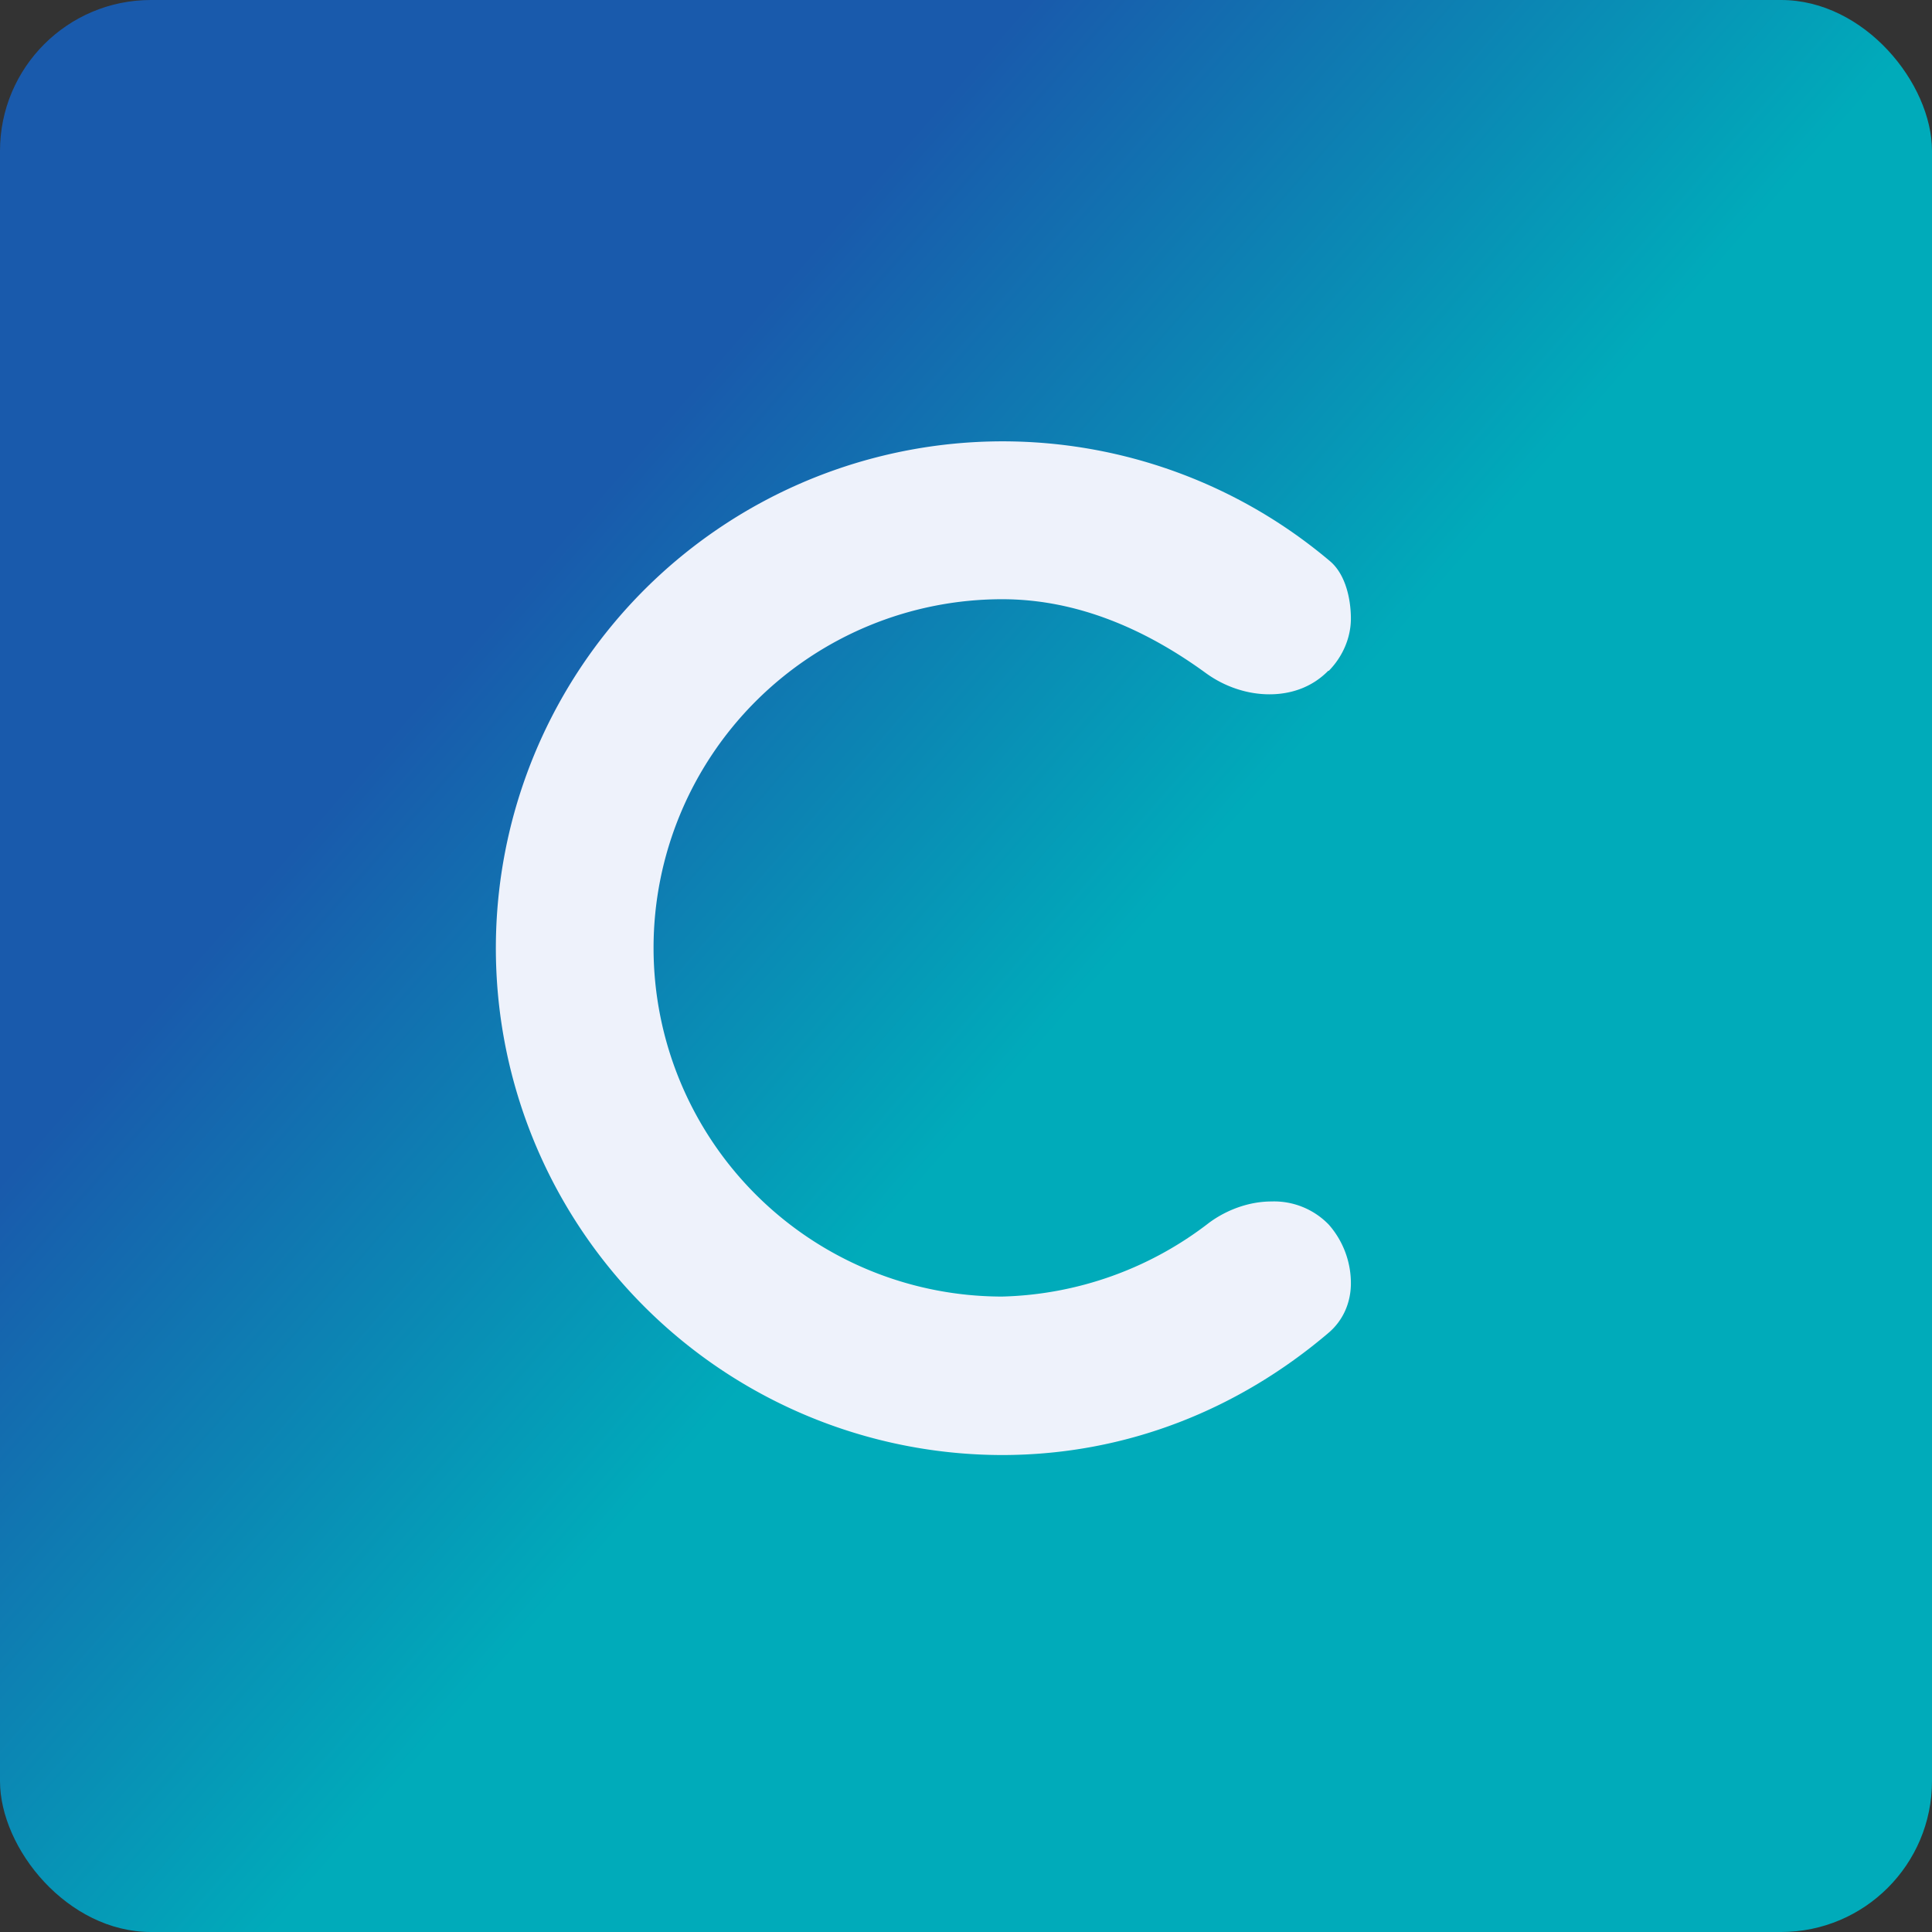
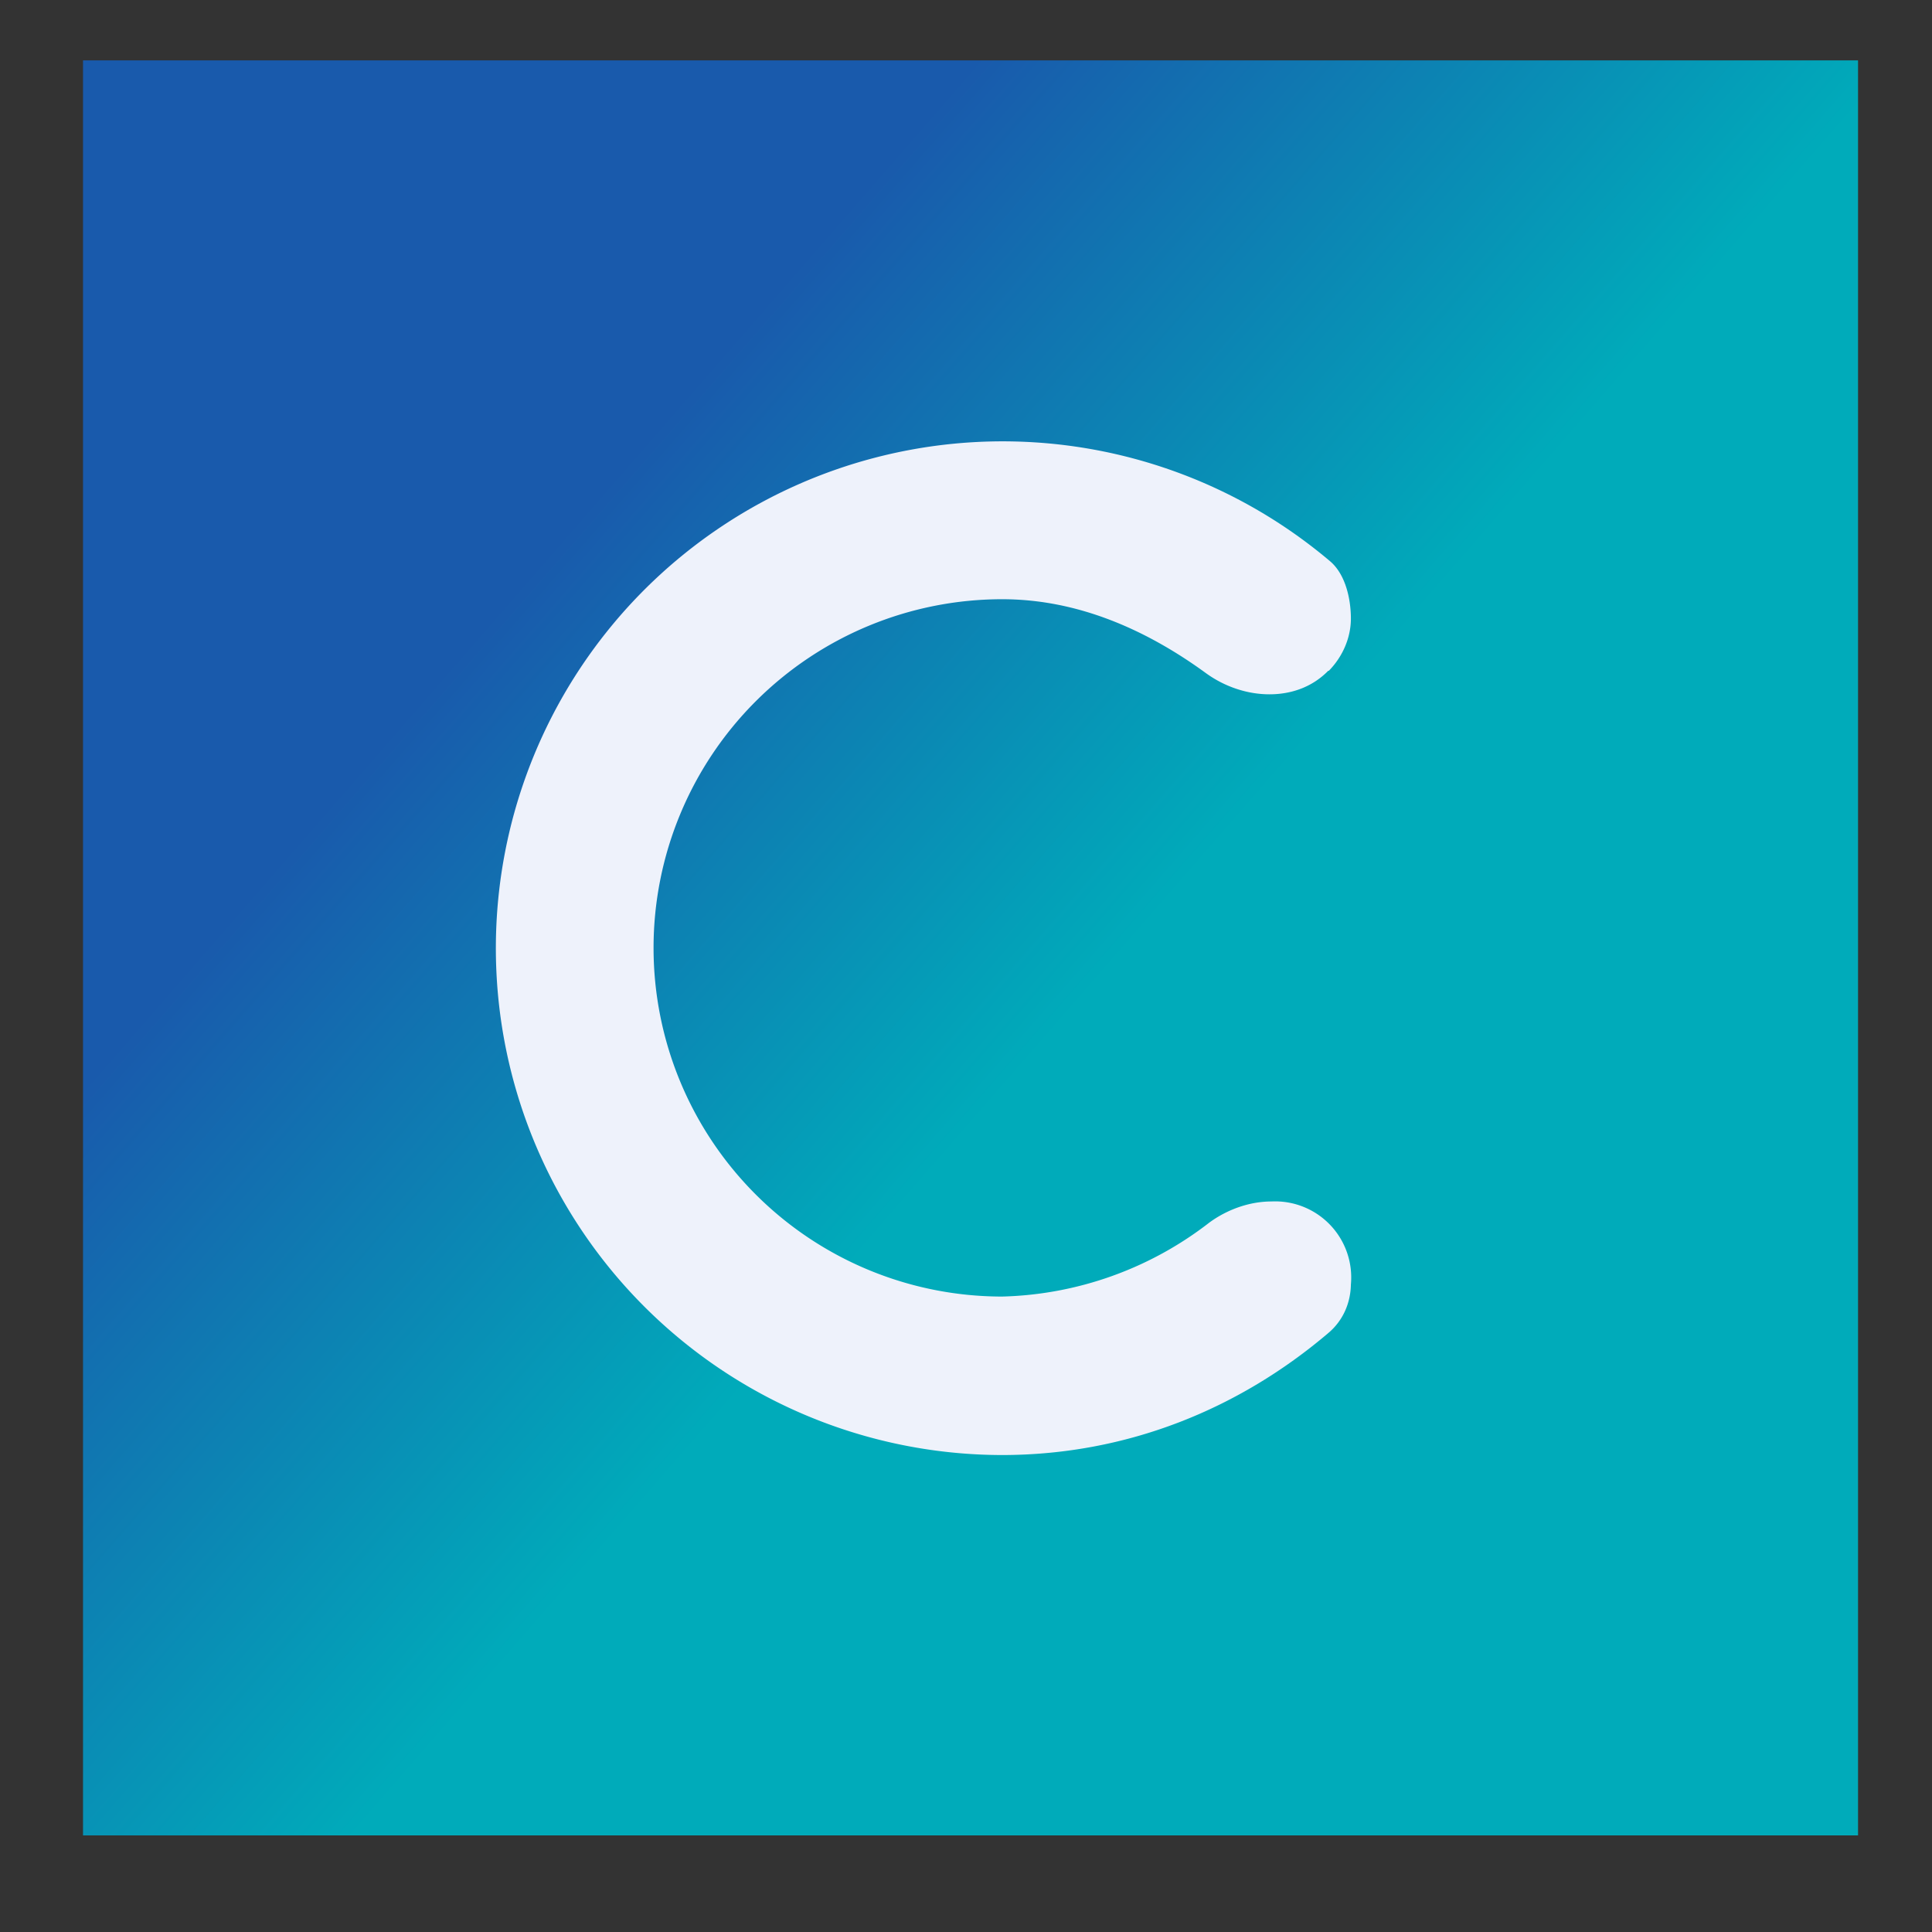
<svg xmlns="http://www.w3.org/2000/svg" width="64" height="64" viewBox="0 0 64 64">
  <rect x="0" y="0" width="64" height="64" fill="#333333" stroke="none" />
-   <rect x="0" y="0" width="64" height="64" rx="5" ry="5" fill="url(#fb100)" />
  <path fill="url(#fb100)" d="M 2.75,2 L 61.55,2 L 61.55,60.80 L 2.75,60.80 L 2.75,2" />
-   <path d="M 44.02,22.22 C 44.49,21.74 44.75,21.11 44.75,20.49 C 44.75,19.86 44.58,19.04 44.07,18.60 A 16.79,16.79 0 1,0 33.19,48.20 C 37.35,48.20 41.06,46.66 44,44.16 C 44.50,43.74 44.74,43.15 44.75,42.55 A 2.94,2.94 0 0,0 44.02,40.57 A 2.52,2.52 0 0,0 42.12,39.80 C 41.40,39.80 40.66,40.06 40.06,40.50 A 11.67,11.67 0 0,1 33.20,42.95 A 11.55,11.55 0 0,1 33.20,19.85 C 35.75,19.85 38.03,20.90 39.95,22.30 C 40.57,22.75 41.32,23 42.05,23 C 42.78,23 43.47,22.76 44,22.22 L 44.02,22.22" fill="#eef2fb" />
+   <path d="M 44.02,22.22 C 44.49,21.74 44.75,21.11 44.75,20.49 C 44.75,19.86 44.58,19.04 44.07,18.60 A 16.79,16.79 0 1,0 33.19,48.20 C 37.35,48.20 41.06,46.66 44,44.16 C 44.50,43.74 44.74,43.15 44.75,42.55 A 2.52,2.52 0 0,0 42.12,39.80 C 41.40,39.80 40.66,40.06 40.06,40.50 A 11.67,11.67 0 0,1 33.20,42.95 A 11.55,11.55 0 0,1 33.20,19.85 C 35.75,19.85 38.03,20.90 39.95,22.30 C 40.57,22.75 41.32,23 42.05,23 C 42.78,23 43.47,22.76 44,22.22 L 44.02,22.22" fill="#eef2fb" />
  <defs>
    <linearGradient id="fb100" x1="10.62" y1="8.93" x2="55.25" y2="47.77" gradientUnits="userSpaceOnUse">
      <stop offset=".2" stop-color="#195aac" />
      <stop offset=".59" stop-color="#00abba" />
    </linearGradient>
  </defs>
</svg>